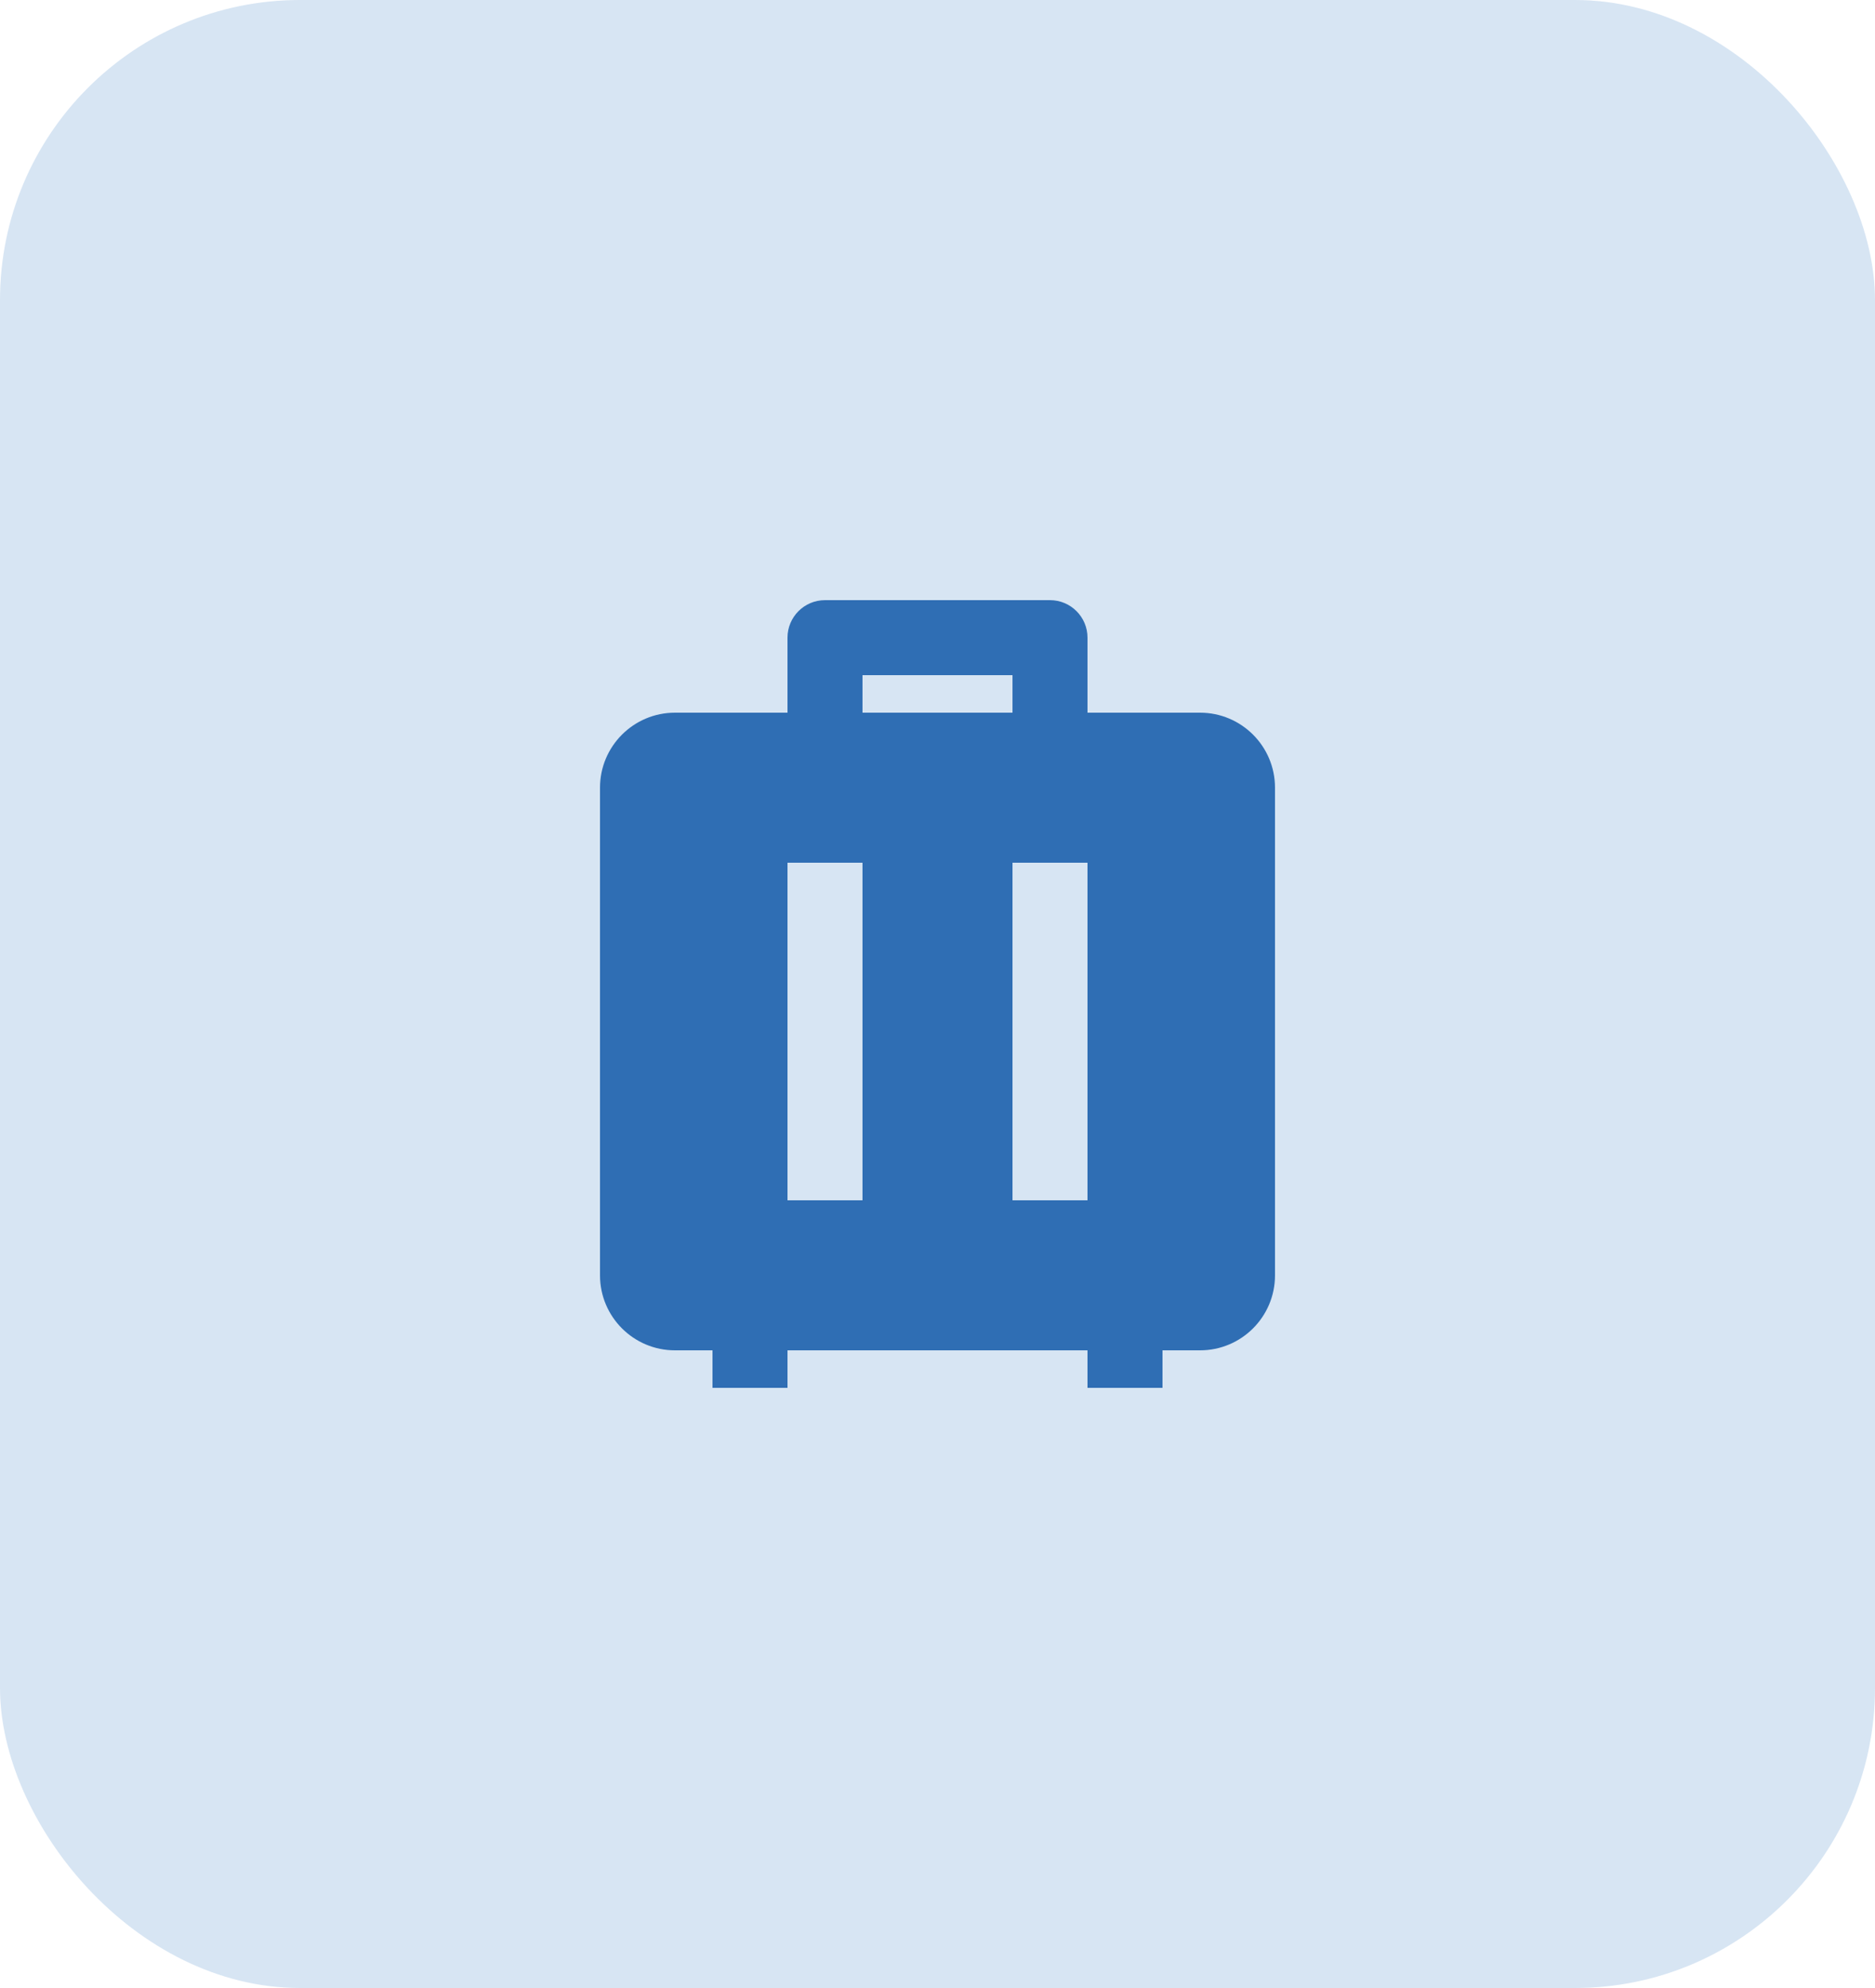
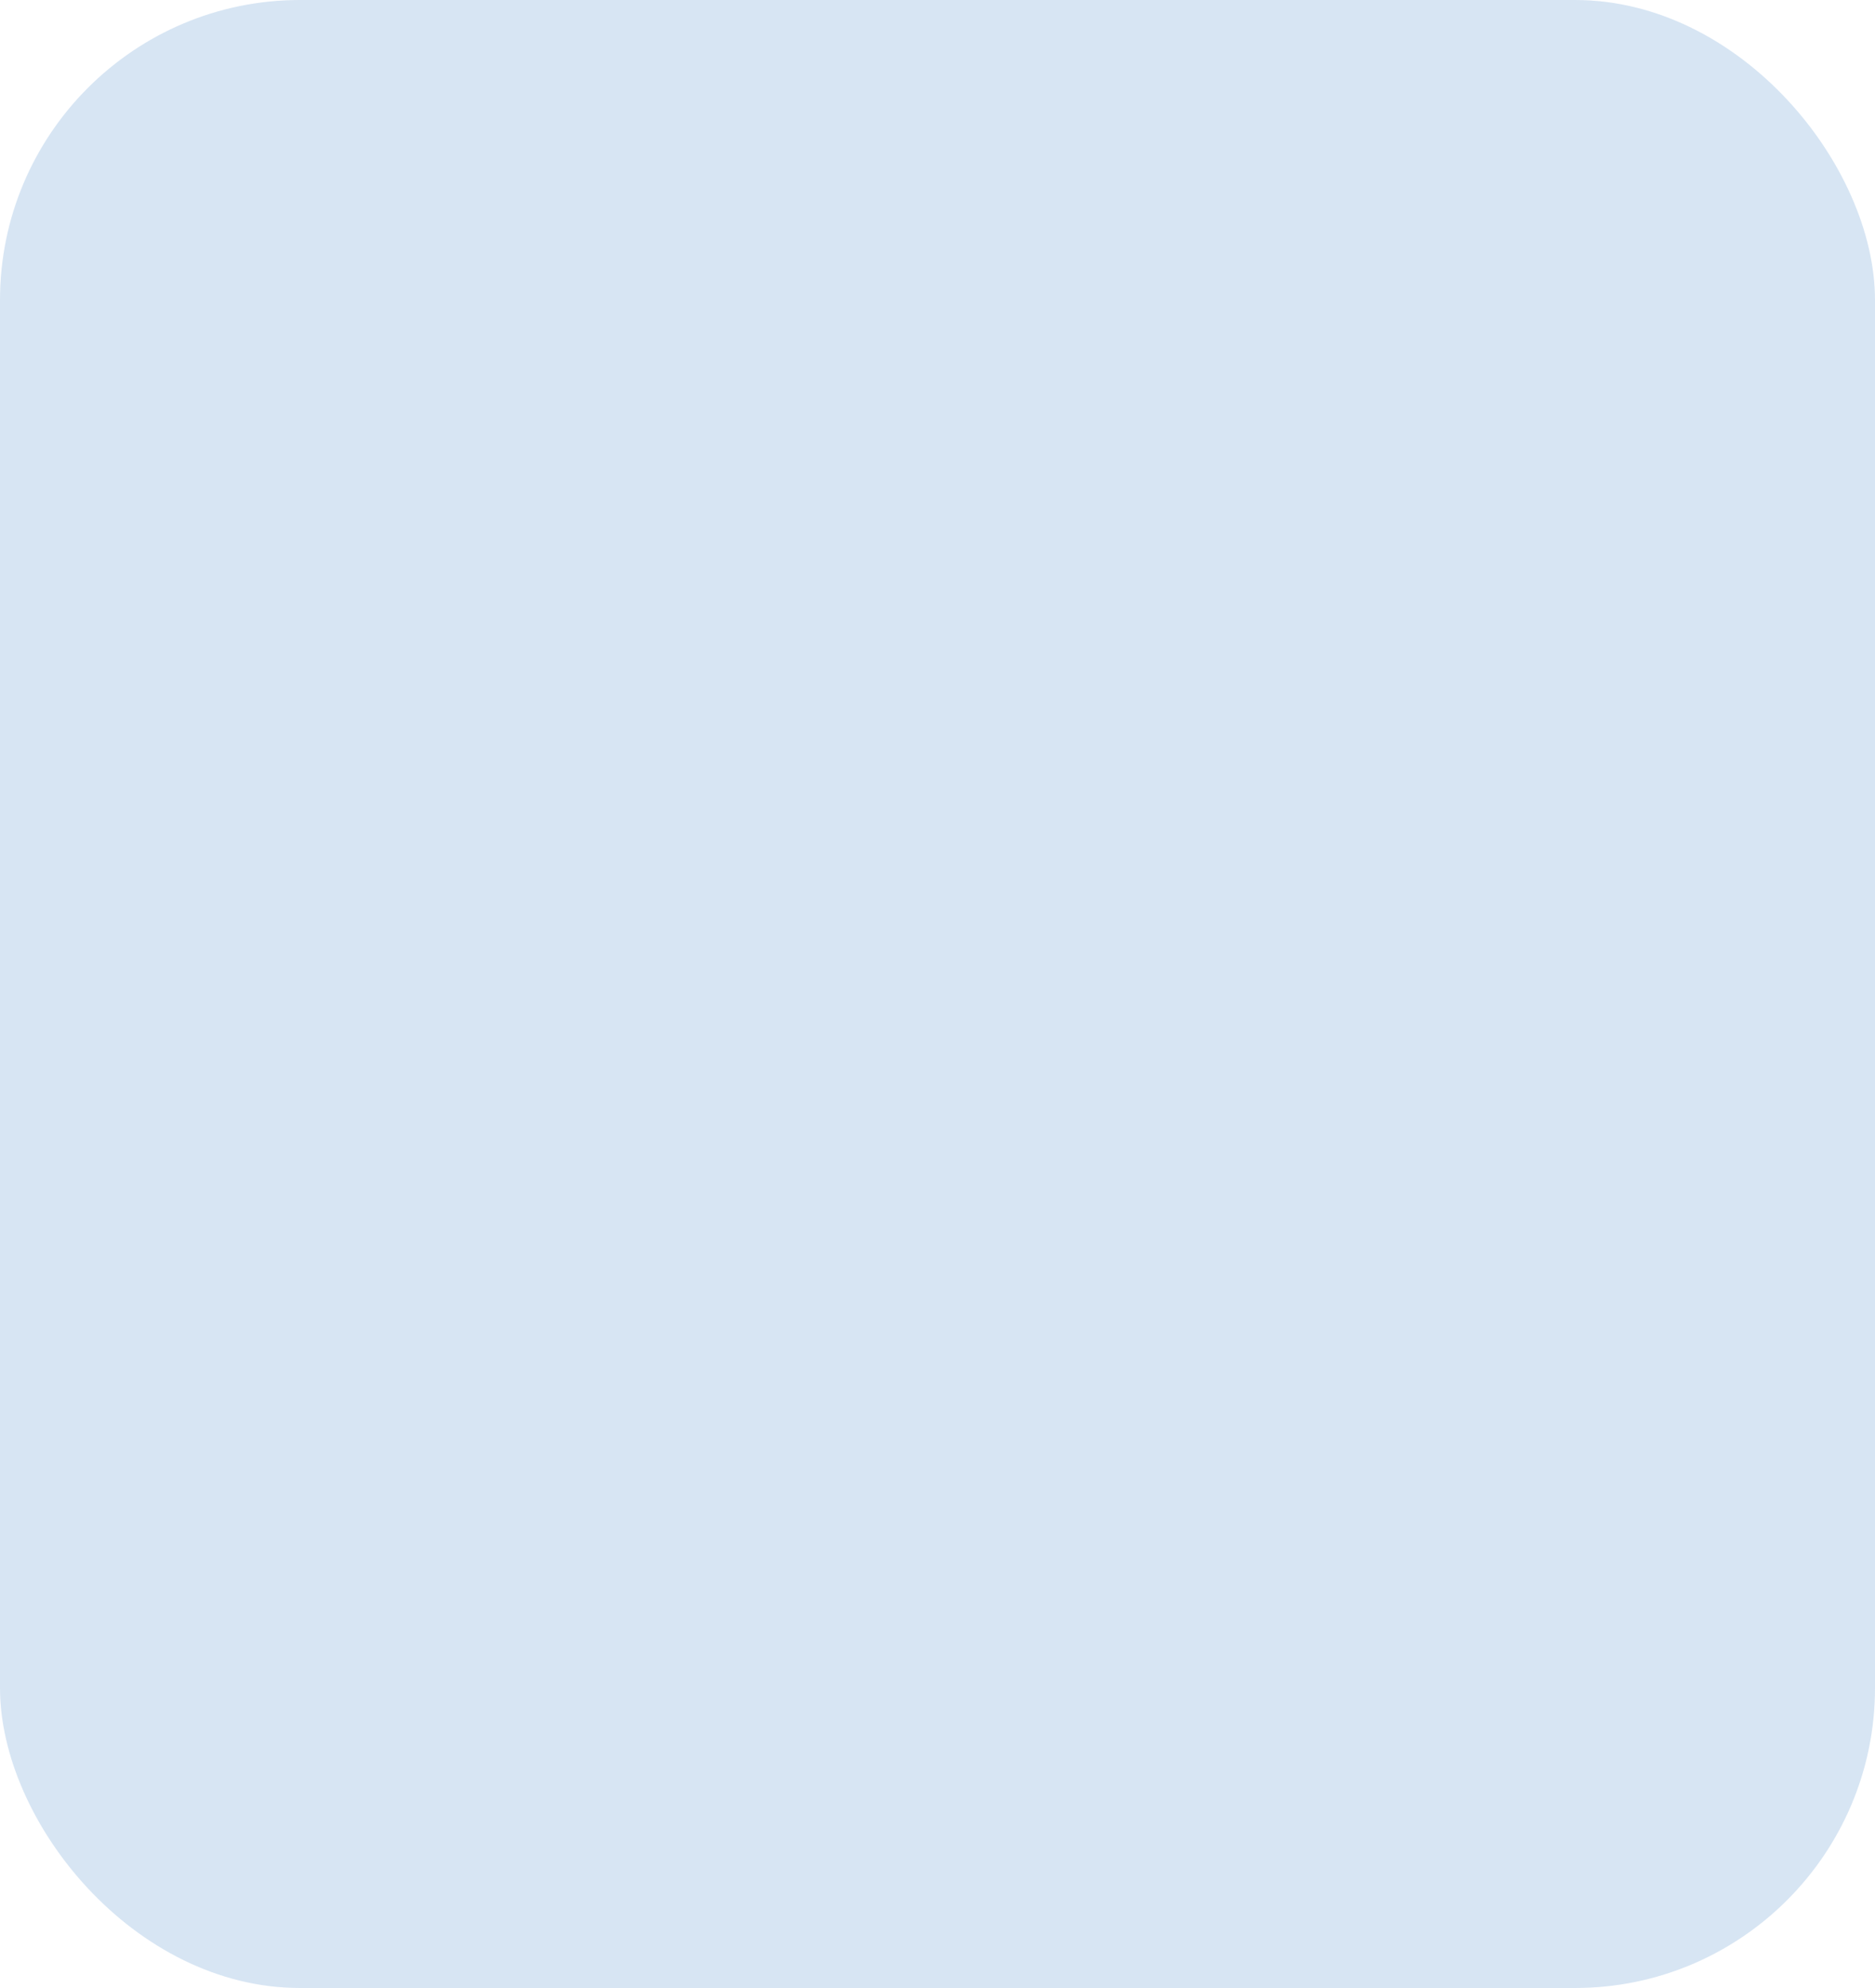
<svg xmlns="http://www.w3.org/2000/svg" width="50" height="53" viewBox="0 0 50 53" fill="none">
  <rect width="50" height="53" rx="8" fill="#3781C5" fill-opacity="0.2" />
-   <path d="M31 37H29V36H21V37H19V36H18C16.895 36 16 35.105 16 34V21C16 19.895 16.895 19 18 19H21V17C21 16.448 21.448 16 22 16H28C28.552 16 29 16.448 29 17V19H32C33.105 19 34 19.895 34 21V34C34 35.105 33.105 36 32 36H31V37ZM23 23H21V32H23V23ZM29 23H27V32H29V23ZM27 18H23V19H27V18Z" fill="#2F6EB4" />
</svg>